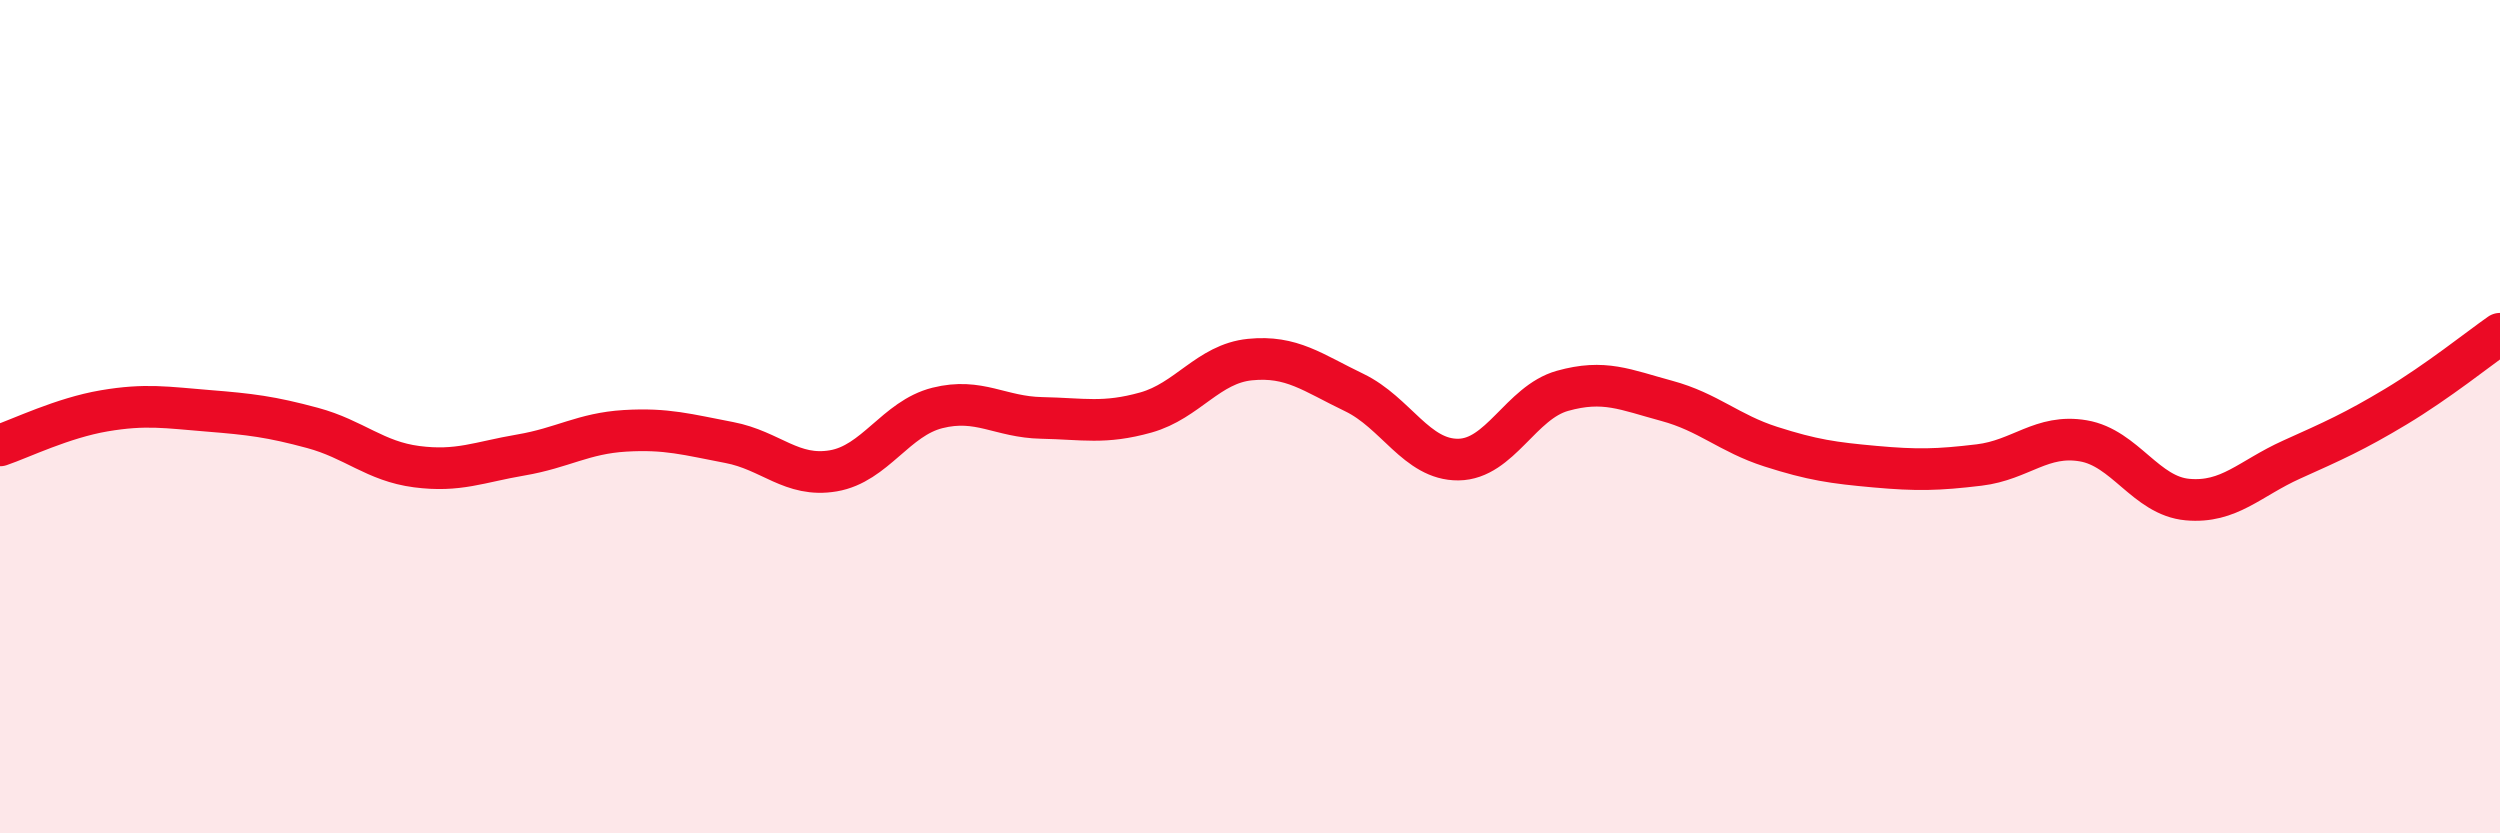
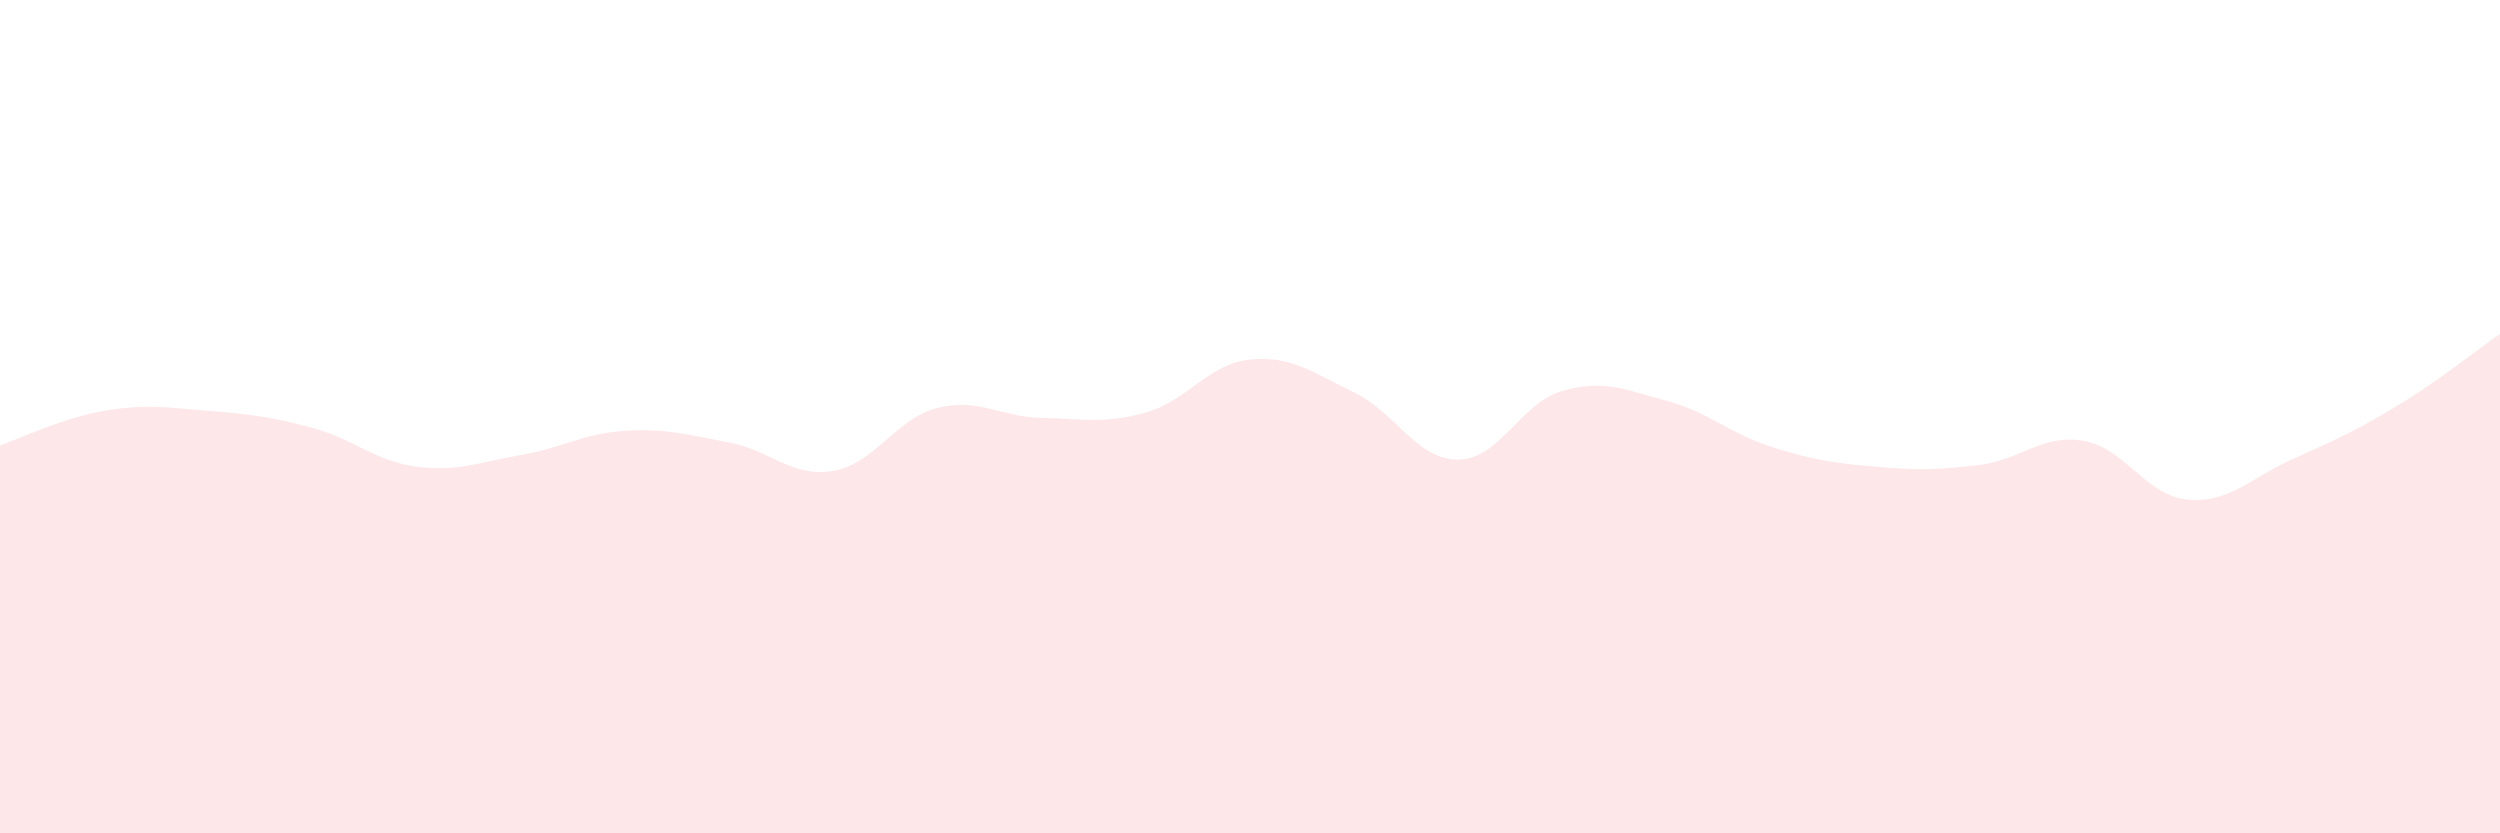
<svg xmlns="http://www.w3.org/2000/svg" width="60" height="20" viewBox="0 0 60 20">
  <path d="M 0,10.69 C 0.5,10.52 1.5,10.03 2.5,9.86 C 3.5,9.69 4,9.78 5,9.86 C 6,9.94 6.5,10 7.5,10.27 C 8.5,10.54 9,11.07 10,11.2 C 11,11.33 11.5,11.09 12.5,10.92 C 13.5,10.75 14,10.4 15,10.34 C 16,10.28 16.5,10.43 17.5,10.62 C 18.5,10.81 19,11.47 20,11.3 C 21,11.13 21.5,10.04 22.5,9.79 C 23.5,9.54 24,10.01 25,10.03 C 26,10.05 26.5,10.18 27.5,9.9 C 28.5,9.62 29,8.73 30,8.63 C 31,8.53 31.5,8.94 32.5,9.42 C 33.5,9.9 34,11.04 35,11.03 C 36,11.02 36.5,9.66 37.5,9.38 C 38.5,9.1 39,9.35 40,9.62 C 41,9.89 41.5,10.4 42.5,10.72 C 43.5,11.04 44,11.11 45,11.2 C 46,11.29 46.5,11.28 47.5,11.16 C 48.5,11.04 49,10.41 50,10.58 C 51,10.75 51.5,11.9 52.5,11.99 C 53.5,12.08 54,11.48 55,11.03 C 56,10.58 56.5,10.36 57.5,9.76 C 58.5,9.16 59.5,8.36 60,8.01L60 20L0 20Z" fill="#EB0A25" opacity="0.1" stroke-linecap="round" stroke-linejoin="round" />
-   <path d="M 0,10.69 C 0.5,10.52 1.5,10.03 2.5,9.86 C 3.5,9.69 4,9.78 5,9.86 C 6,9.94 6.5,10 7.5,10.27 C 8.5,10.54 9,11.07 10,11.2 C 11,11.33 11.5,11.09 12.5,10.92 C 13.5,10.75 14,10.4 15,10.34 C 16,10.28 16.5,10.43 17.5,10.62 C 18.5,10.81 19,11.47 20,11.3 C 21,11.13 21.5,10.04 22.5,9.79 C 23.5,9.54 24,10.01 25,10.03 C 26,10.05 26.5,10.18 27.5,9.9 C 28.5,9.62 29,8.73 30,8.63 C 31,8.53 31.5,8.94 32.5,9.42 C 33.5,9.9 34,11.04 35,11.03 C 36,11.02 36.5,9.66 37.5,9.38 C 38.5,9.1 39,9.35 40,9.62 C 41,9.89 41.5,10.4 42.5,10.72 C 43.5,11.04 44,11.11 45,11.2 C 46,11.29 46.5,11.28 47.5,11.16 C 48.5,11.04 49,10.41 50,10.58 C 51,10.75 51.5,11.9 52.5,11.99 C 53.5,12.08 54,11.48 55,11.03 C 56,10.58 56.5,10.36 57.5,9.76 C 58.5,9.16 59.5,8.36 60,8.01" stroke="#EB0A25" stroke-width="1" fill="none" stroke-linecap="round" stroke-linejoin="round" />
</svg>